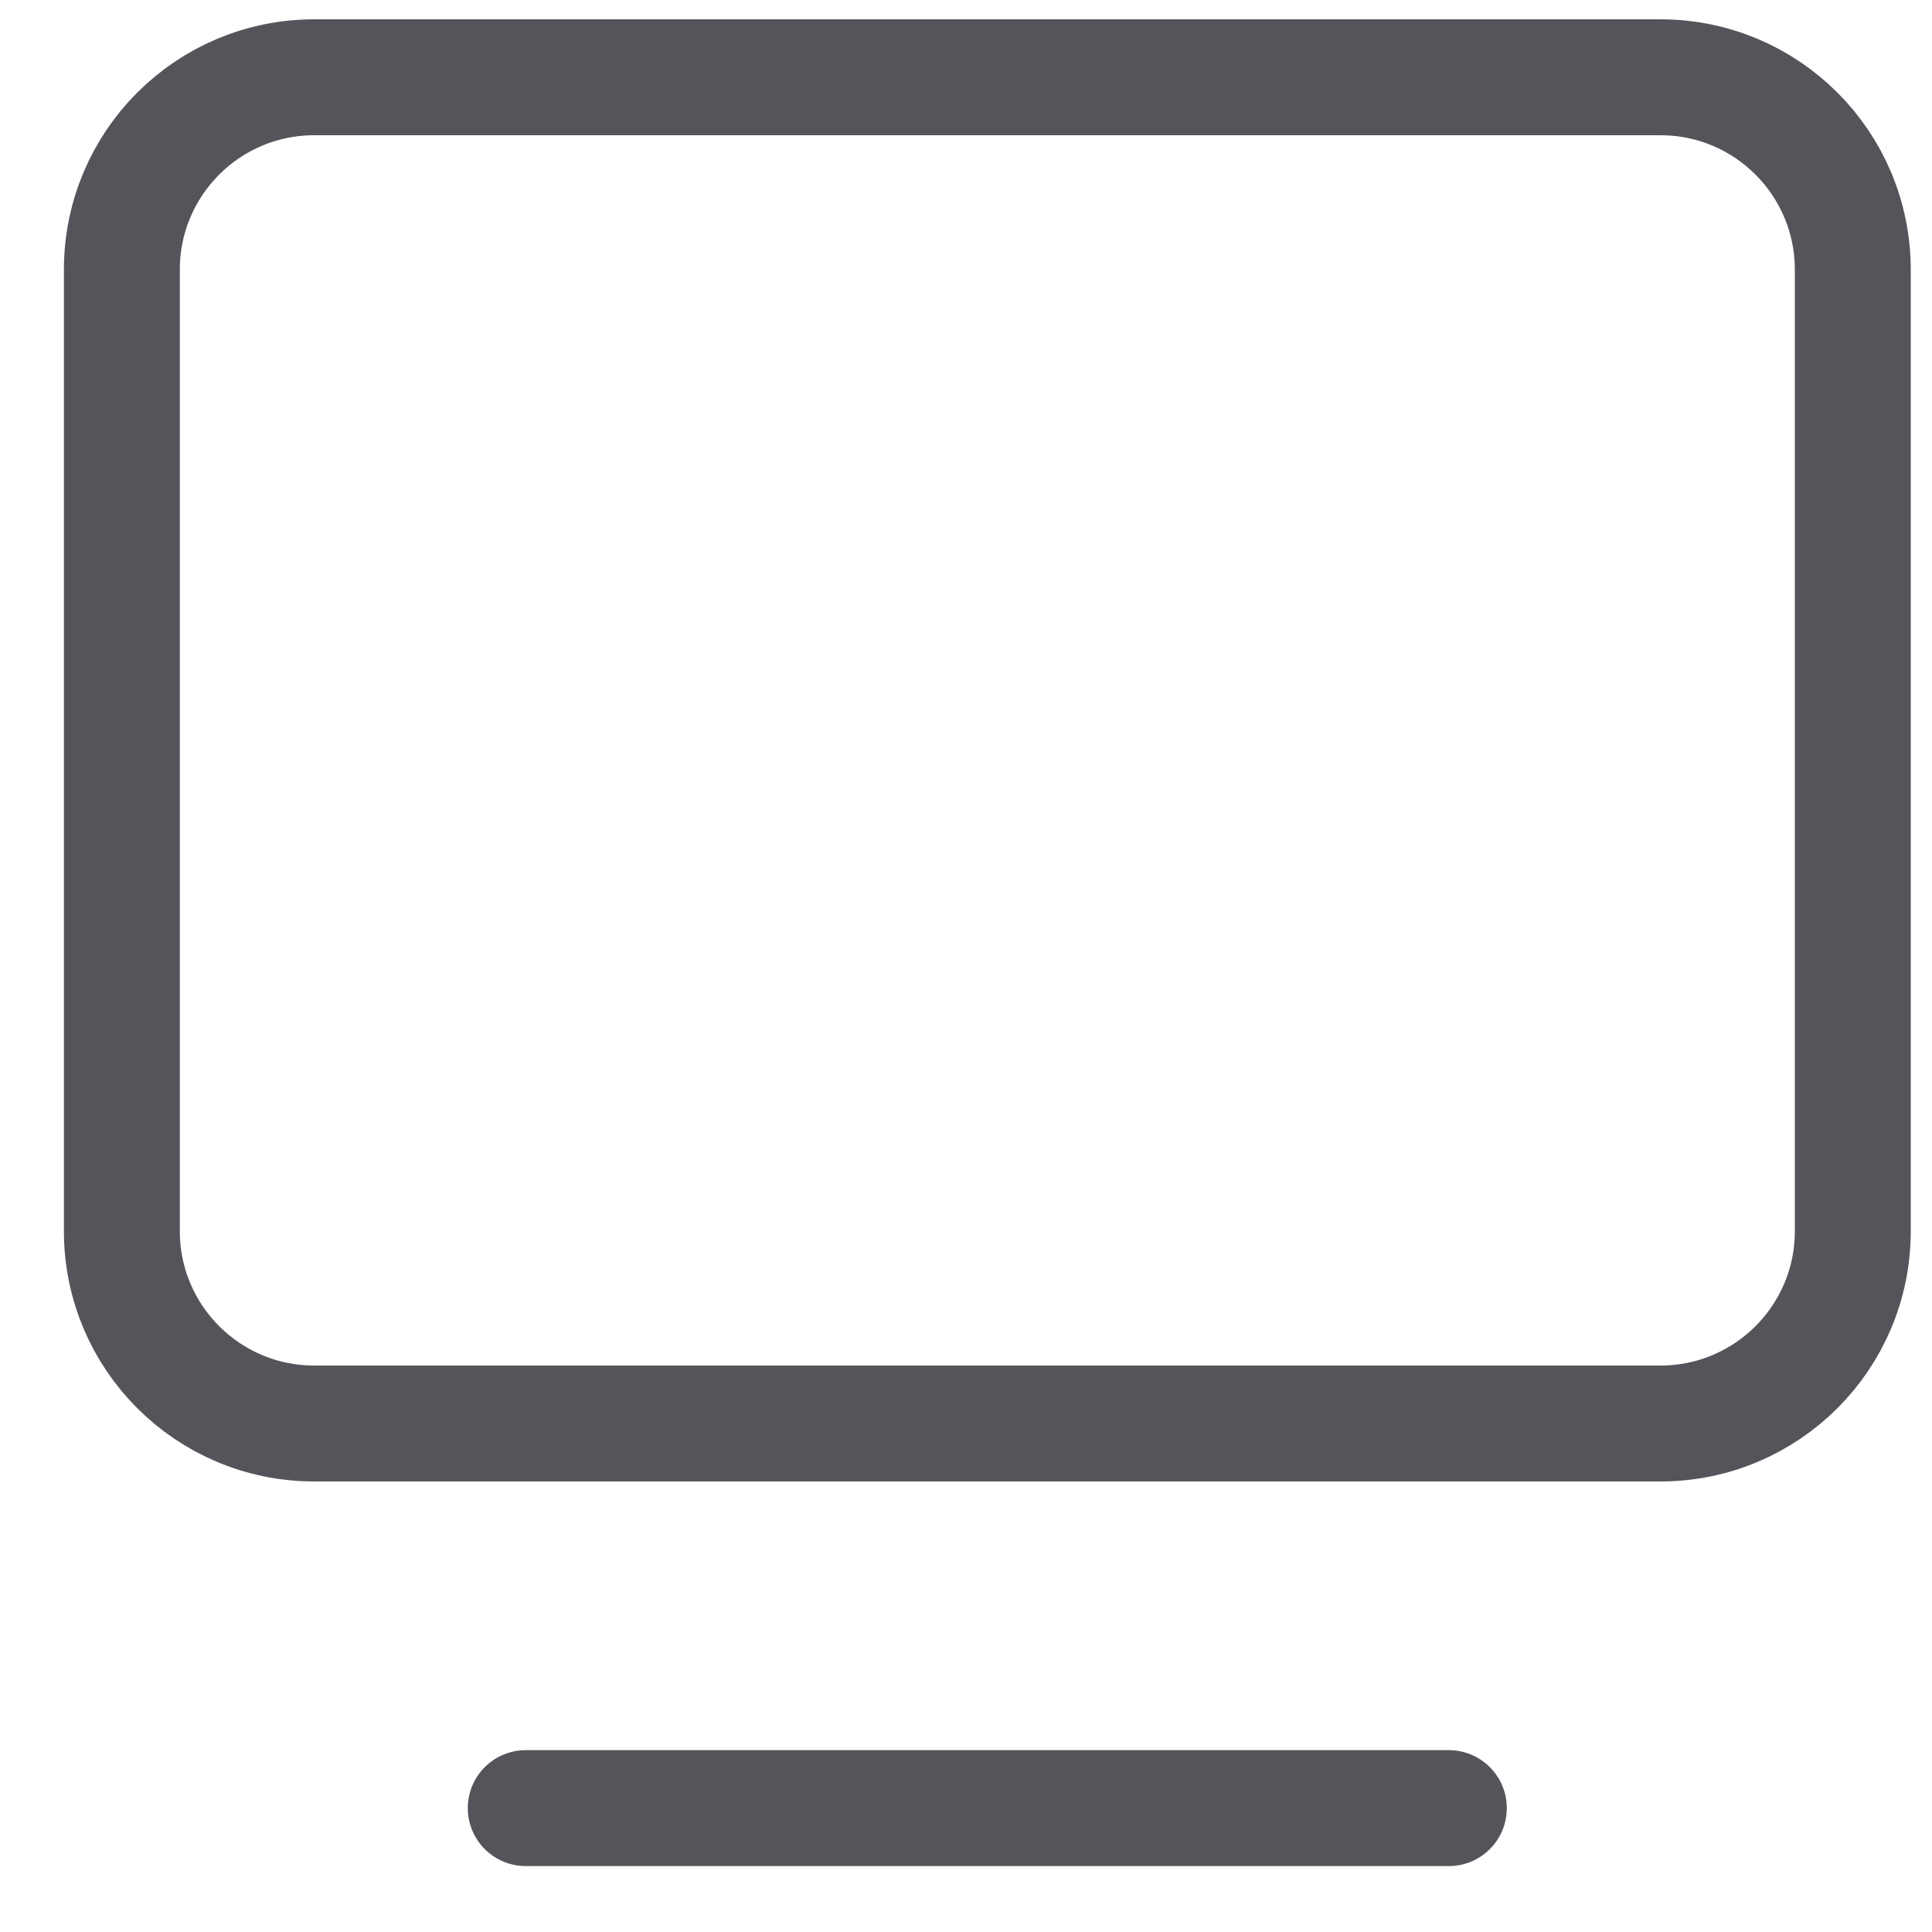
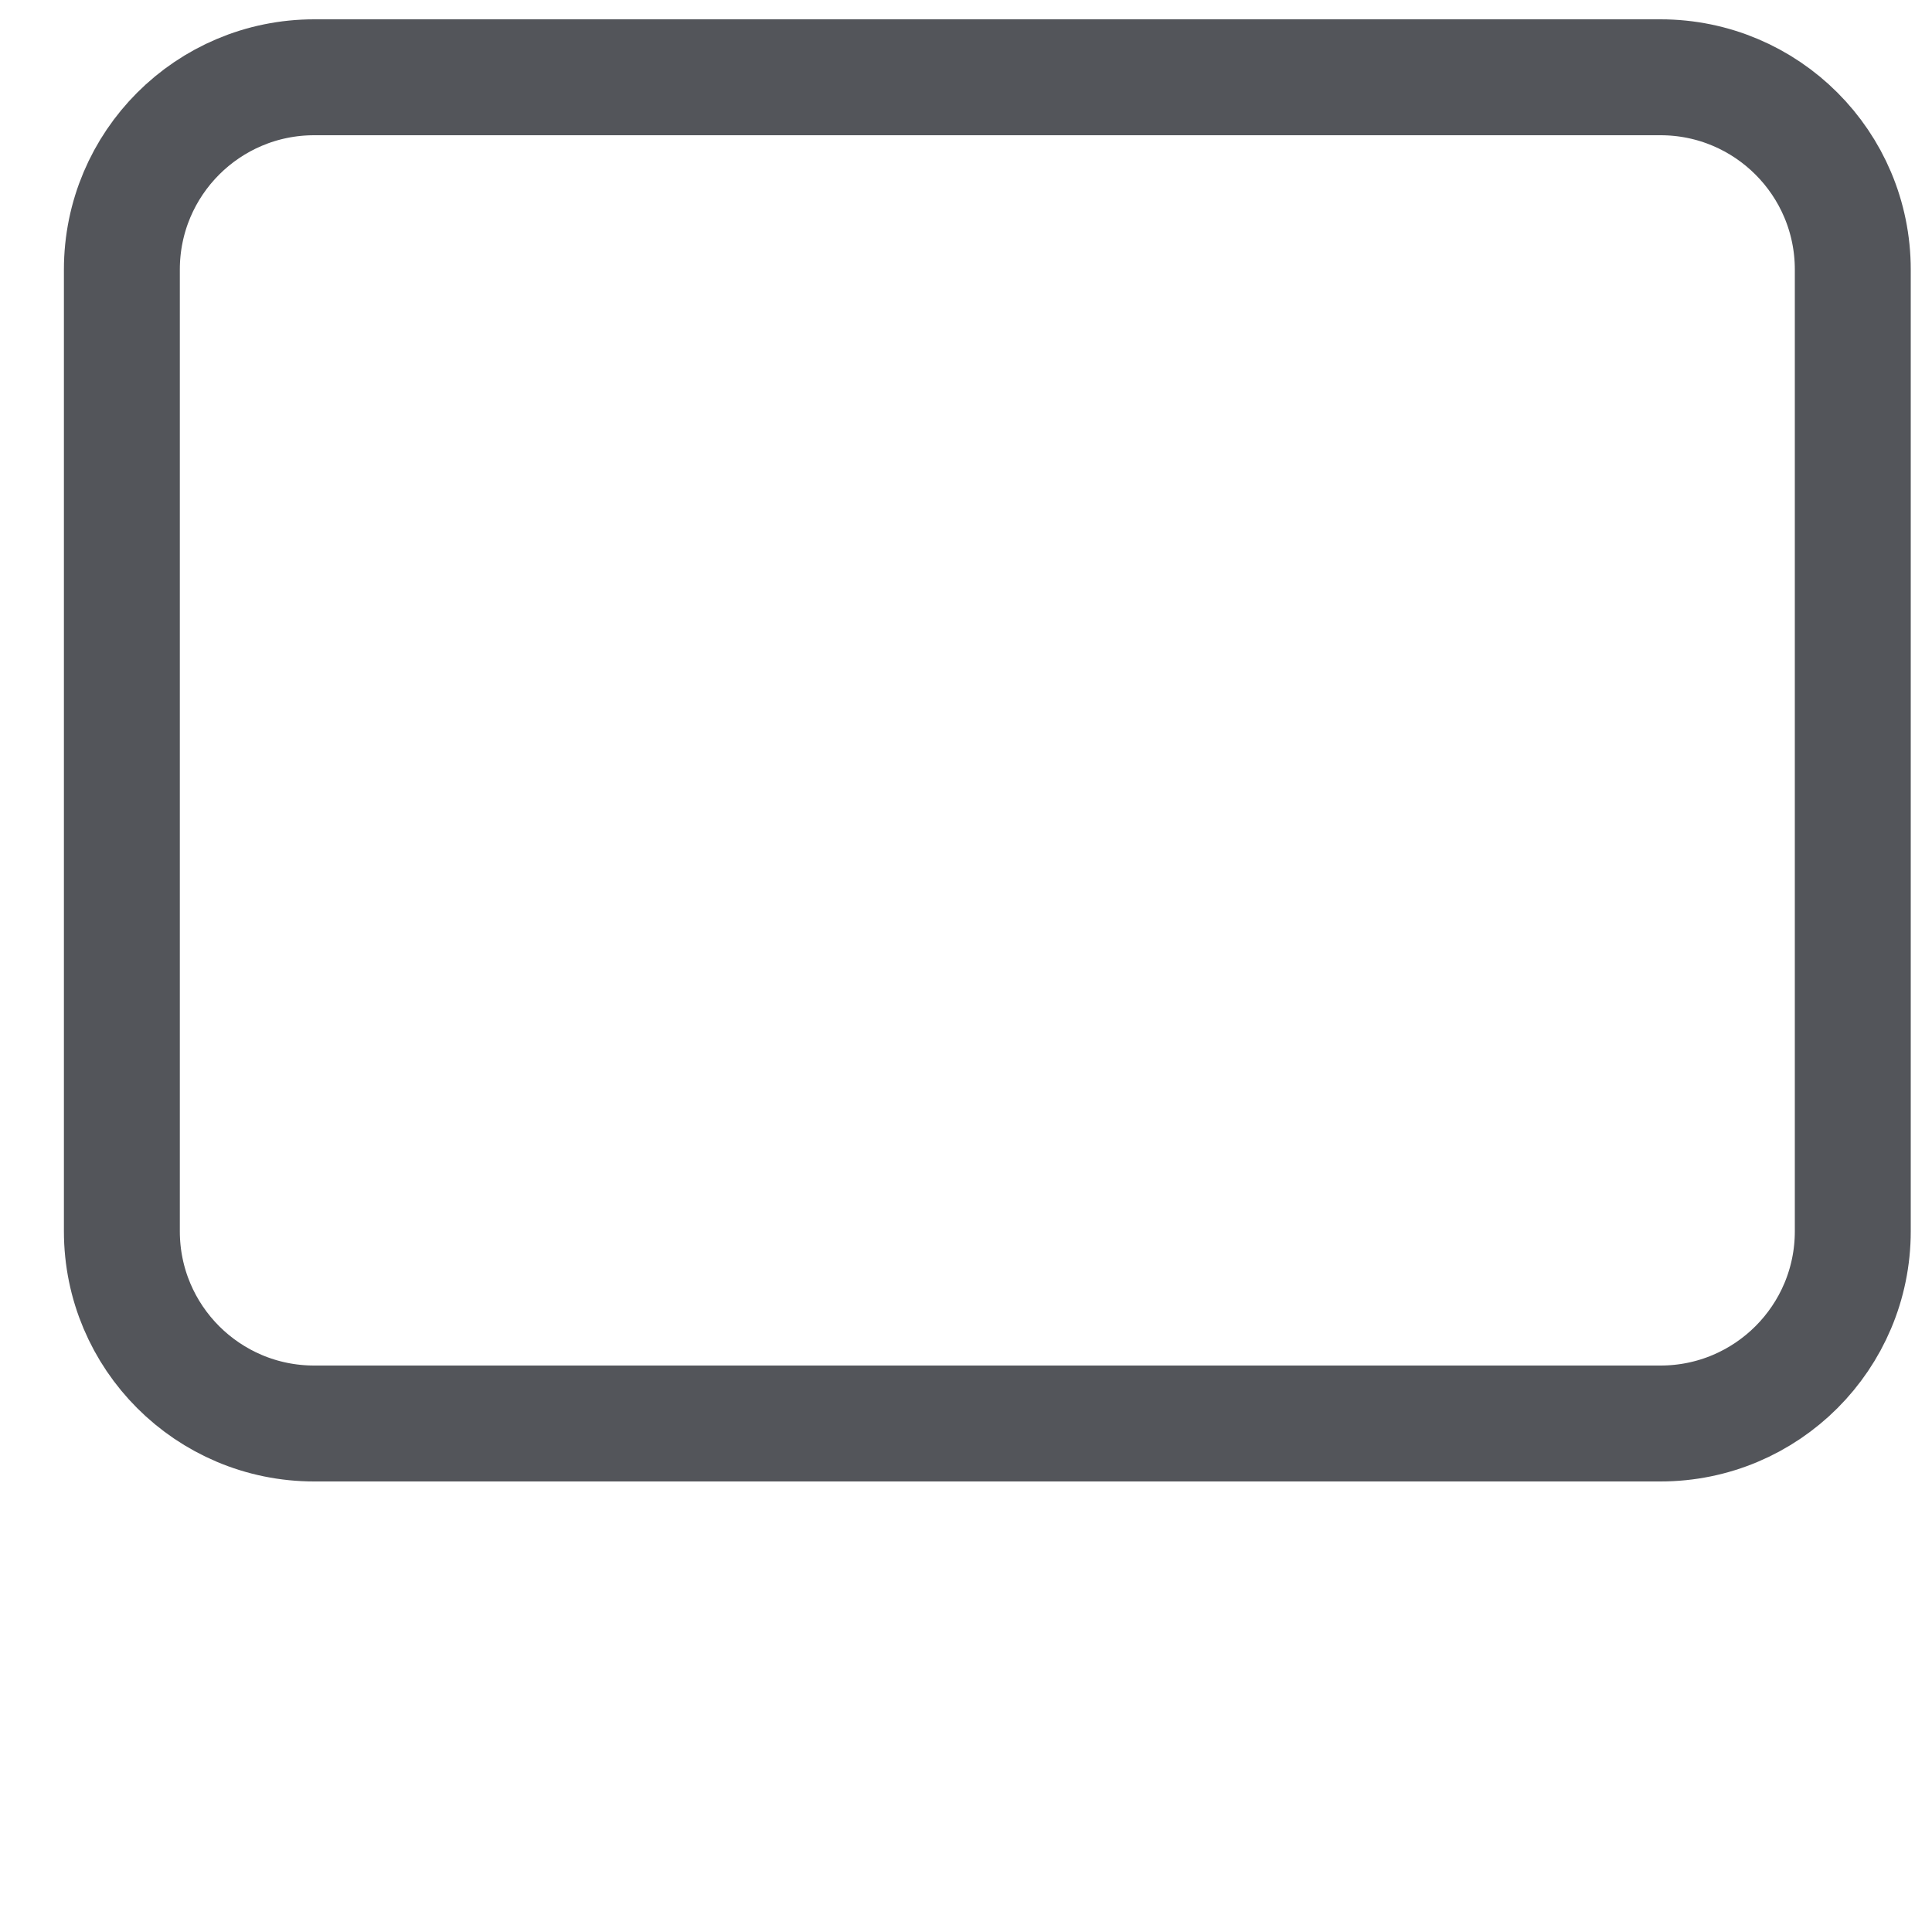
<svg xmlns="http://www.w3.org/2000/svg" width="25" height="25" viewBox="0 0 25 25" fill="none">
  <path fill-rule="evenodd" clip-rule="evenodd" d="M4.066 1L21.486 1C22.861 1 23.975 2.114 23.975 3.489L23.975 15.932C23.975 17.306 22.861 18.42 21.486 18.42L4.066 18.42C2.691 18.42 1.577 17.306 1.577 15.932L1.577 3.489C1.577 2.114 2.691 1 4.066 1Z" stroke="#53555A" stroke-width="1.5" stroke-linecap="round" stroke-linejoin="round" />
-   <path d="M6.803 23.397H18.748" stroke="#53555A" stroke-width="1.5" stroke-linecap="round" stroke-linejoin="round" />
</svg>